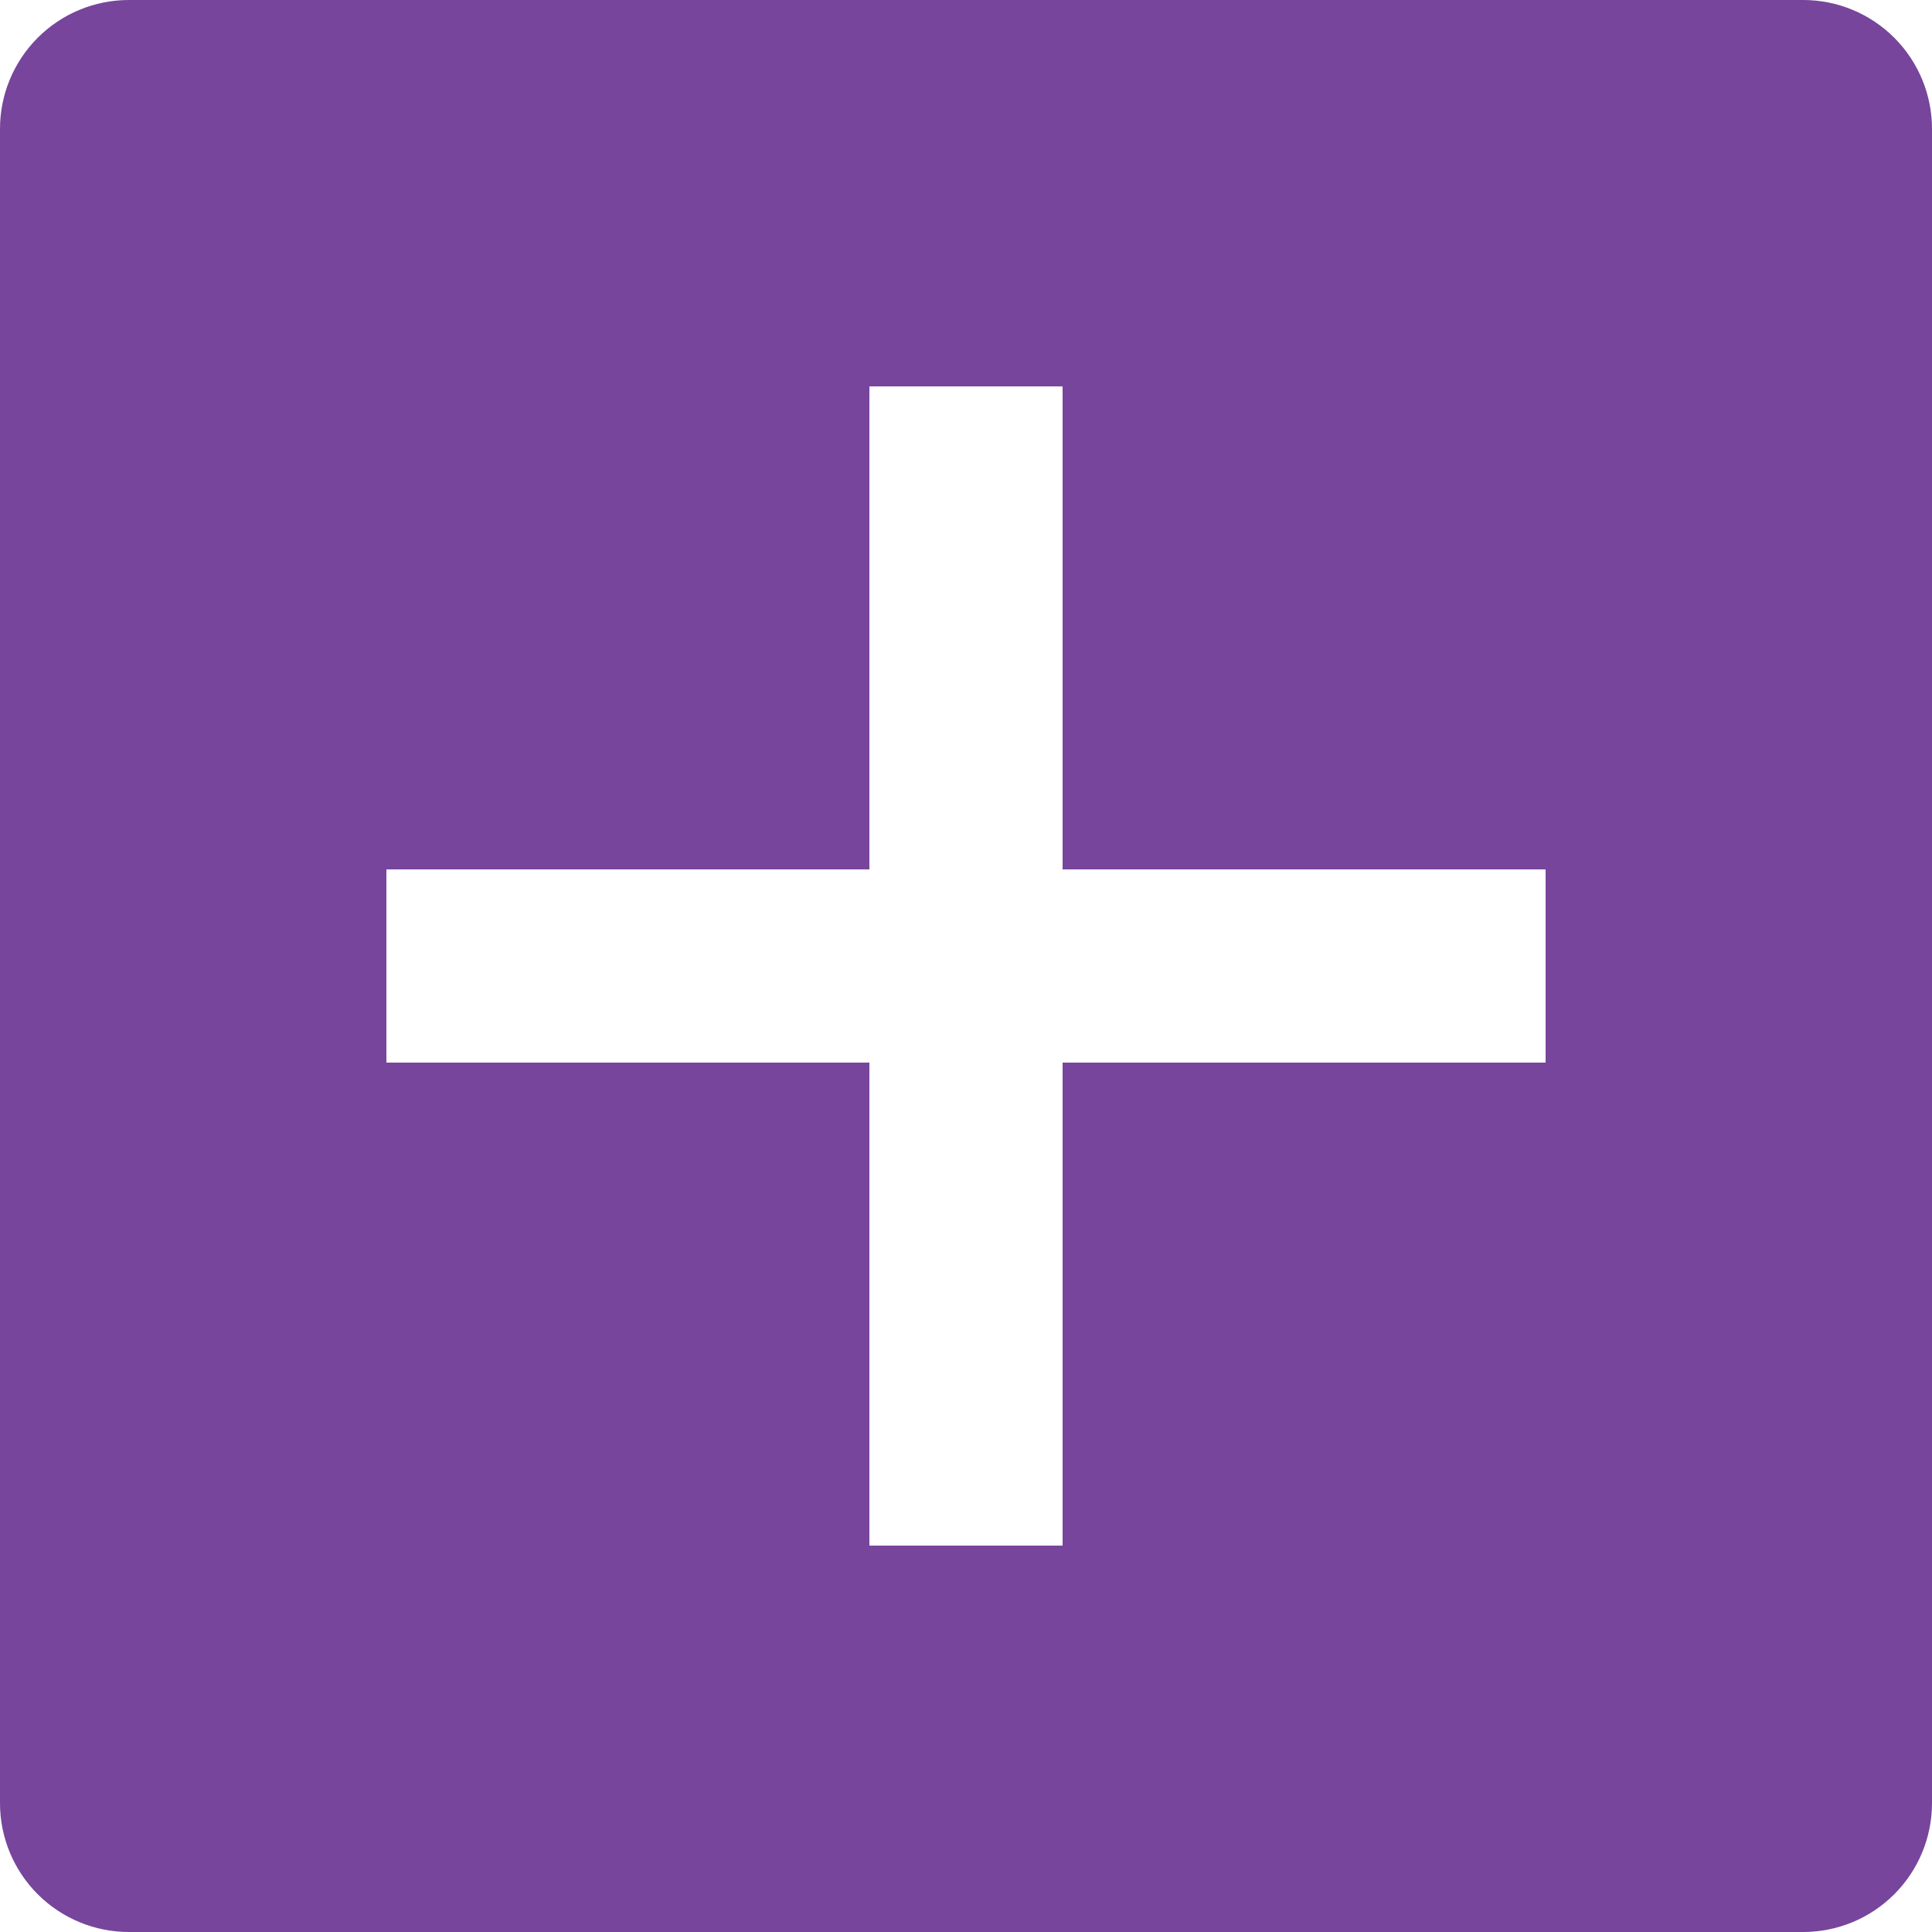
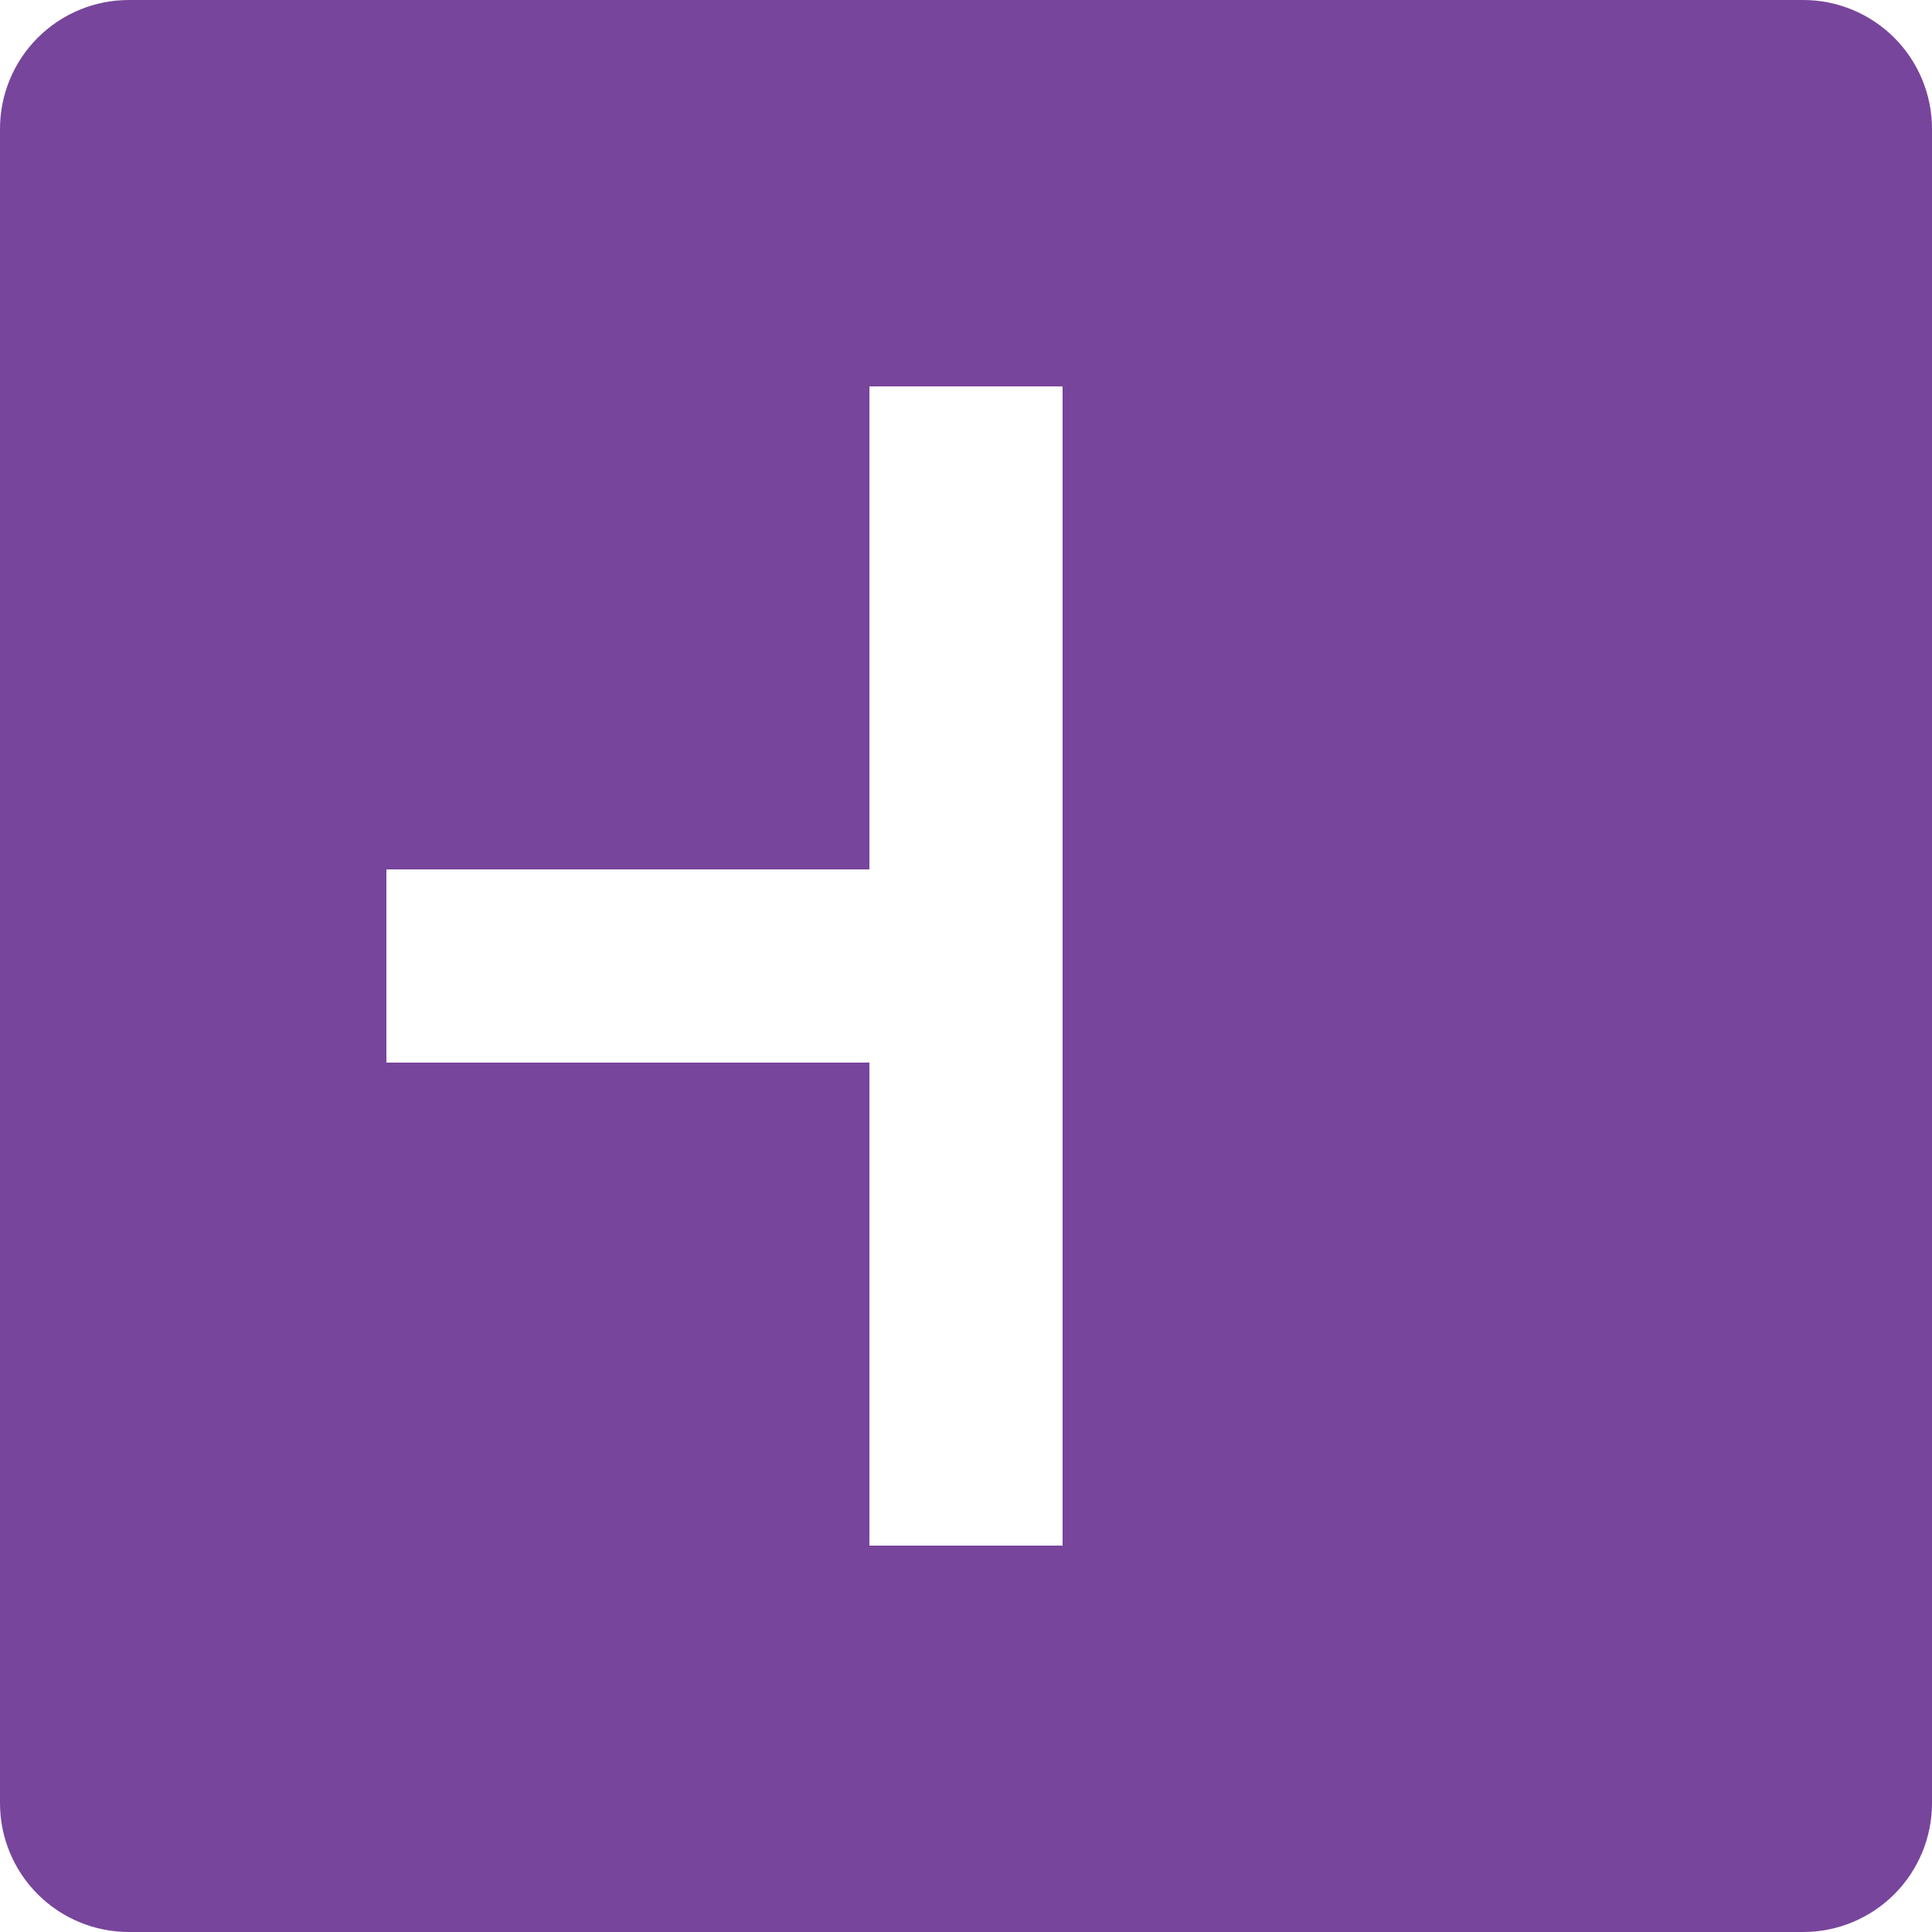
<svg xmlns="http://www.w3.org/2000/svg" width="30" height="30" viewBox="0 0 30 30" fill="none">
-   <path d="M28 0H2C1.47 0 0.961 0.211 0.586 0.586C0.211 0.961 0 1.47 0 2V28C0 28.53 0.211 29.039 0.586 29.414C0.961 29.789 1.47 30 2 30H28C28.53 30 29.039 29.789 29.414 29.414C29.789 29.039 30 28.53 30 28V2C30 1.47 29.789 0.961 29.414 0.586C29.039 0.211 28.53 0 28 0ZM24 16.5H16.5V24H13.5V16.5H6V13.5H13.5V6H16.5V13.5H24V16.5Z" fill="#77459B" />
+   <path d="M28 0H2C1.47 0 0.961 0.211 0.586 0.586C0.211 0.961 0 1.47 0 2V28C0 28.53 0.211 29.039 0.586 29.414C0.961 29.789 1.47 30 2 30H28C28.53 30 29.039 29.789 29.414 29.414C29.789 29.039 30 28.53 30 28V2C30 1.47 29.789 0.961 29.414 0.586C29.039 0.211 28.53 0 28 0ZM24 16.5H16.5V24H13.5V16.5H6V13.5H13.5V6H16.5V13.5V16.5Z" fill="#77459B" />
</svg>